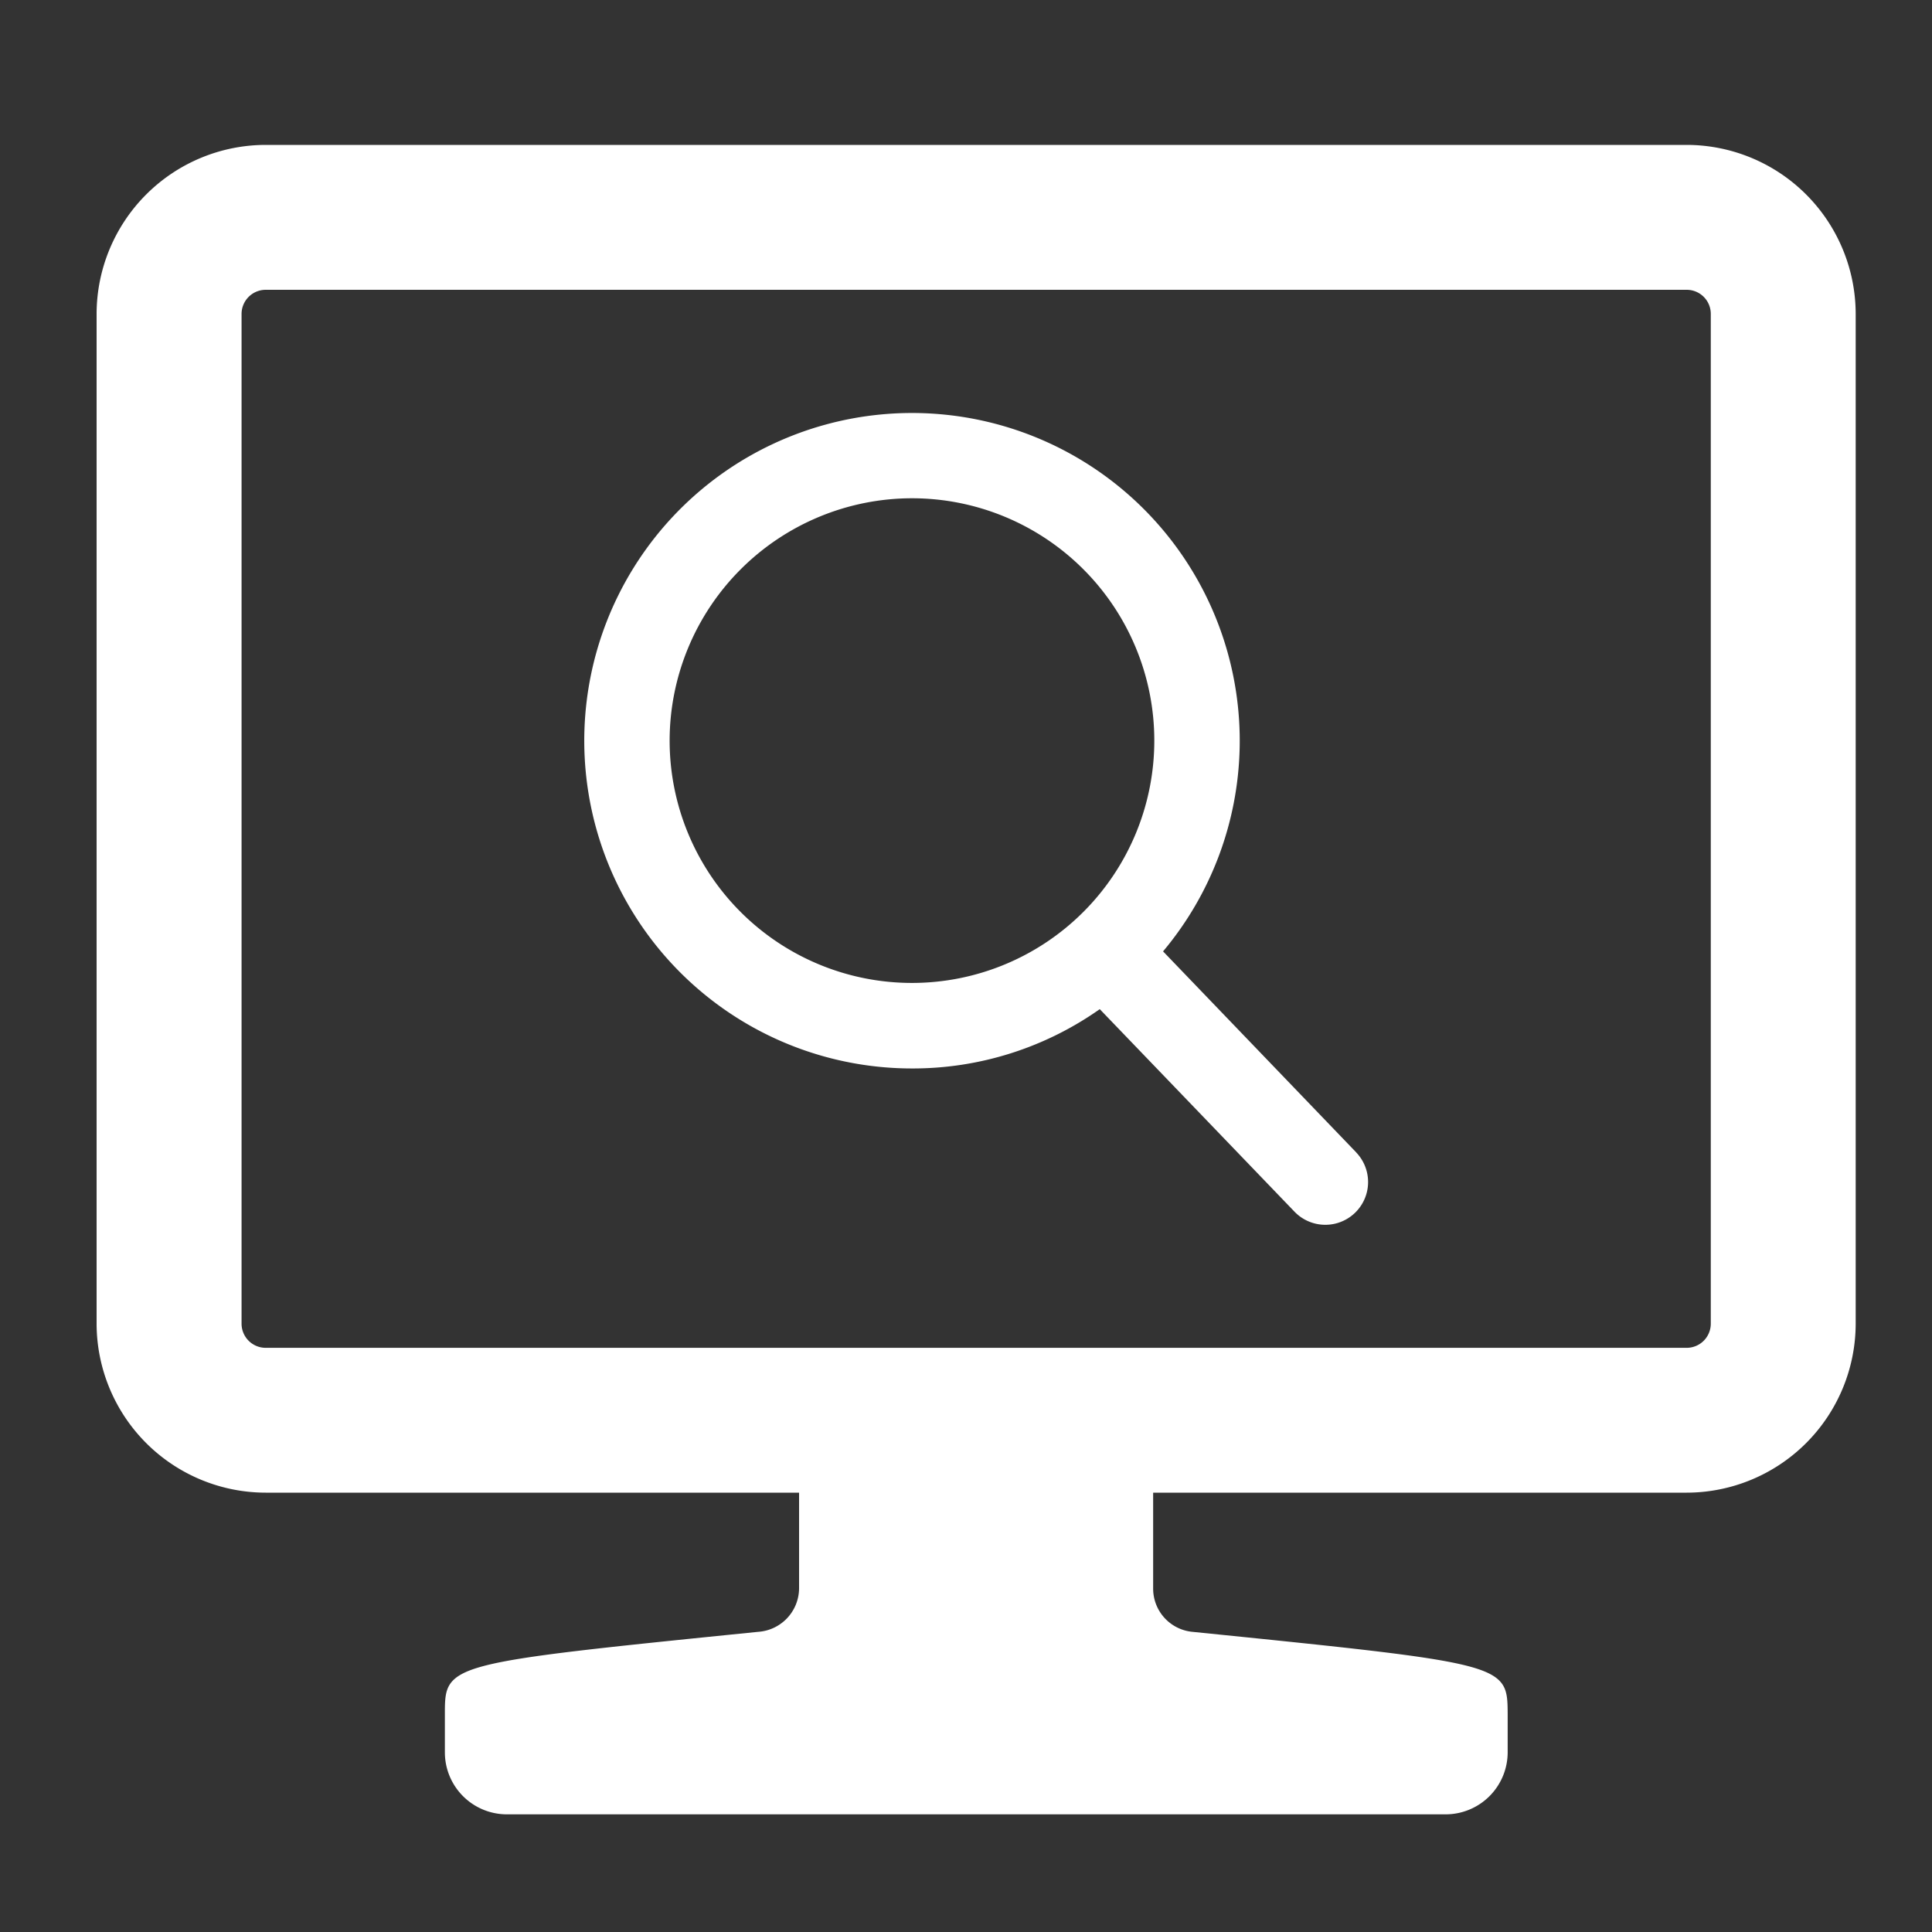
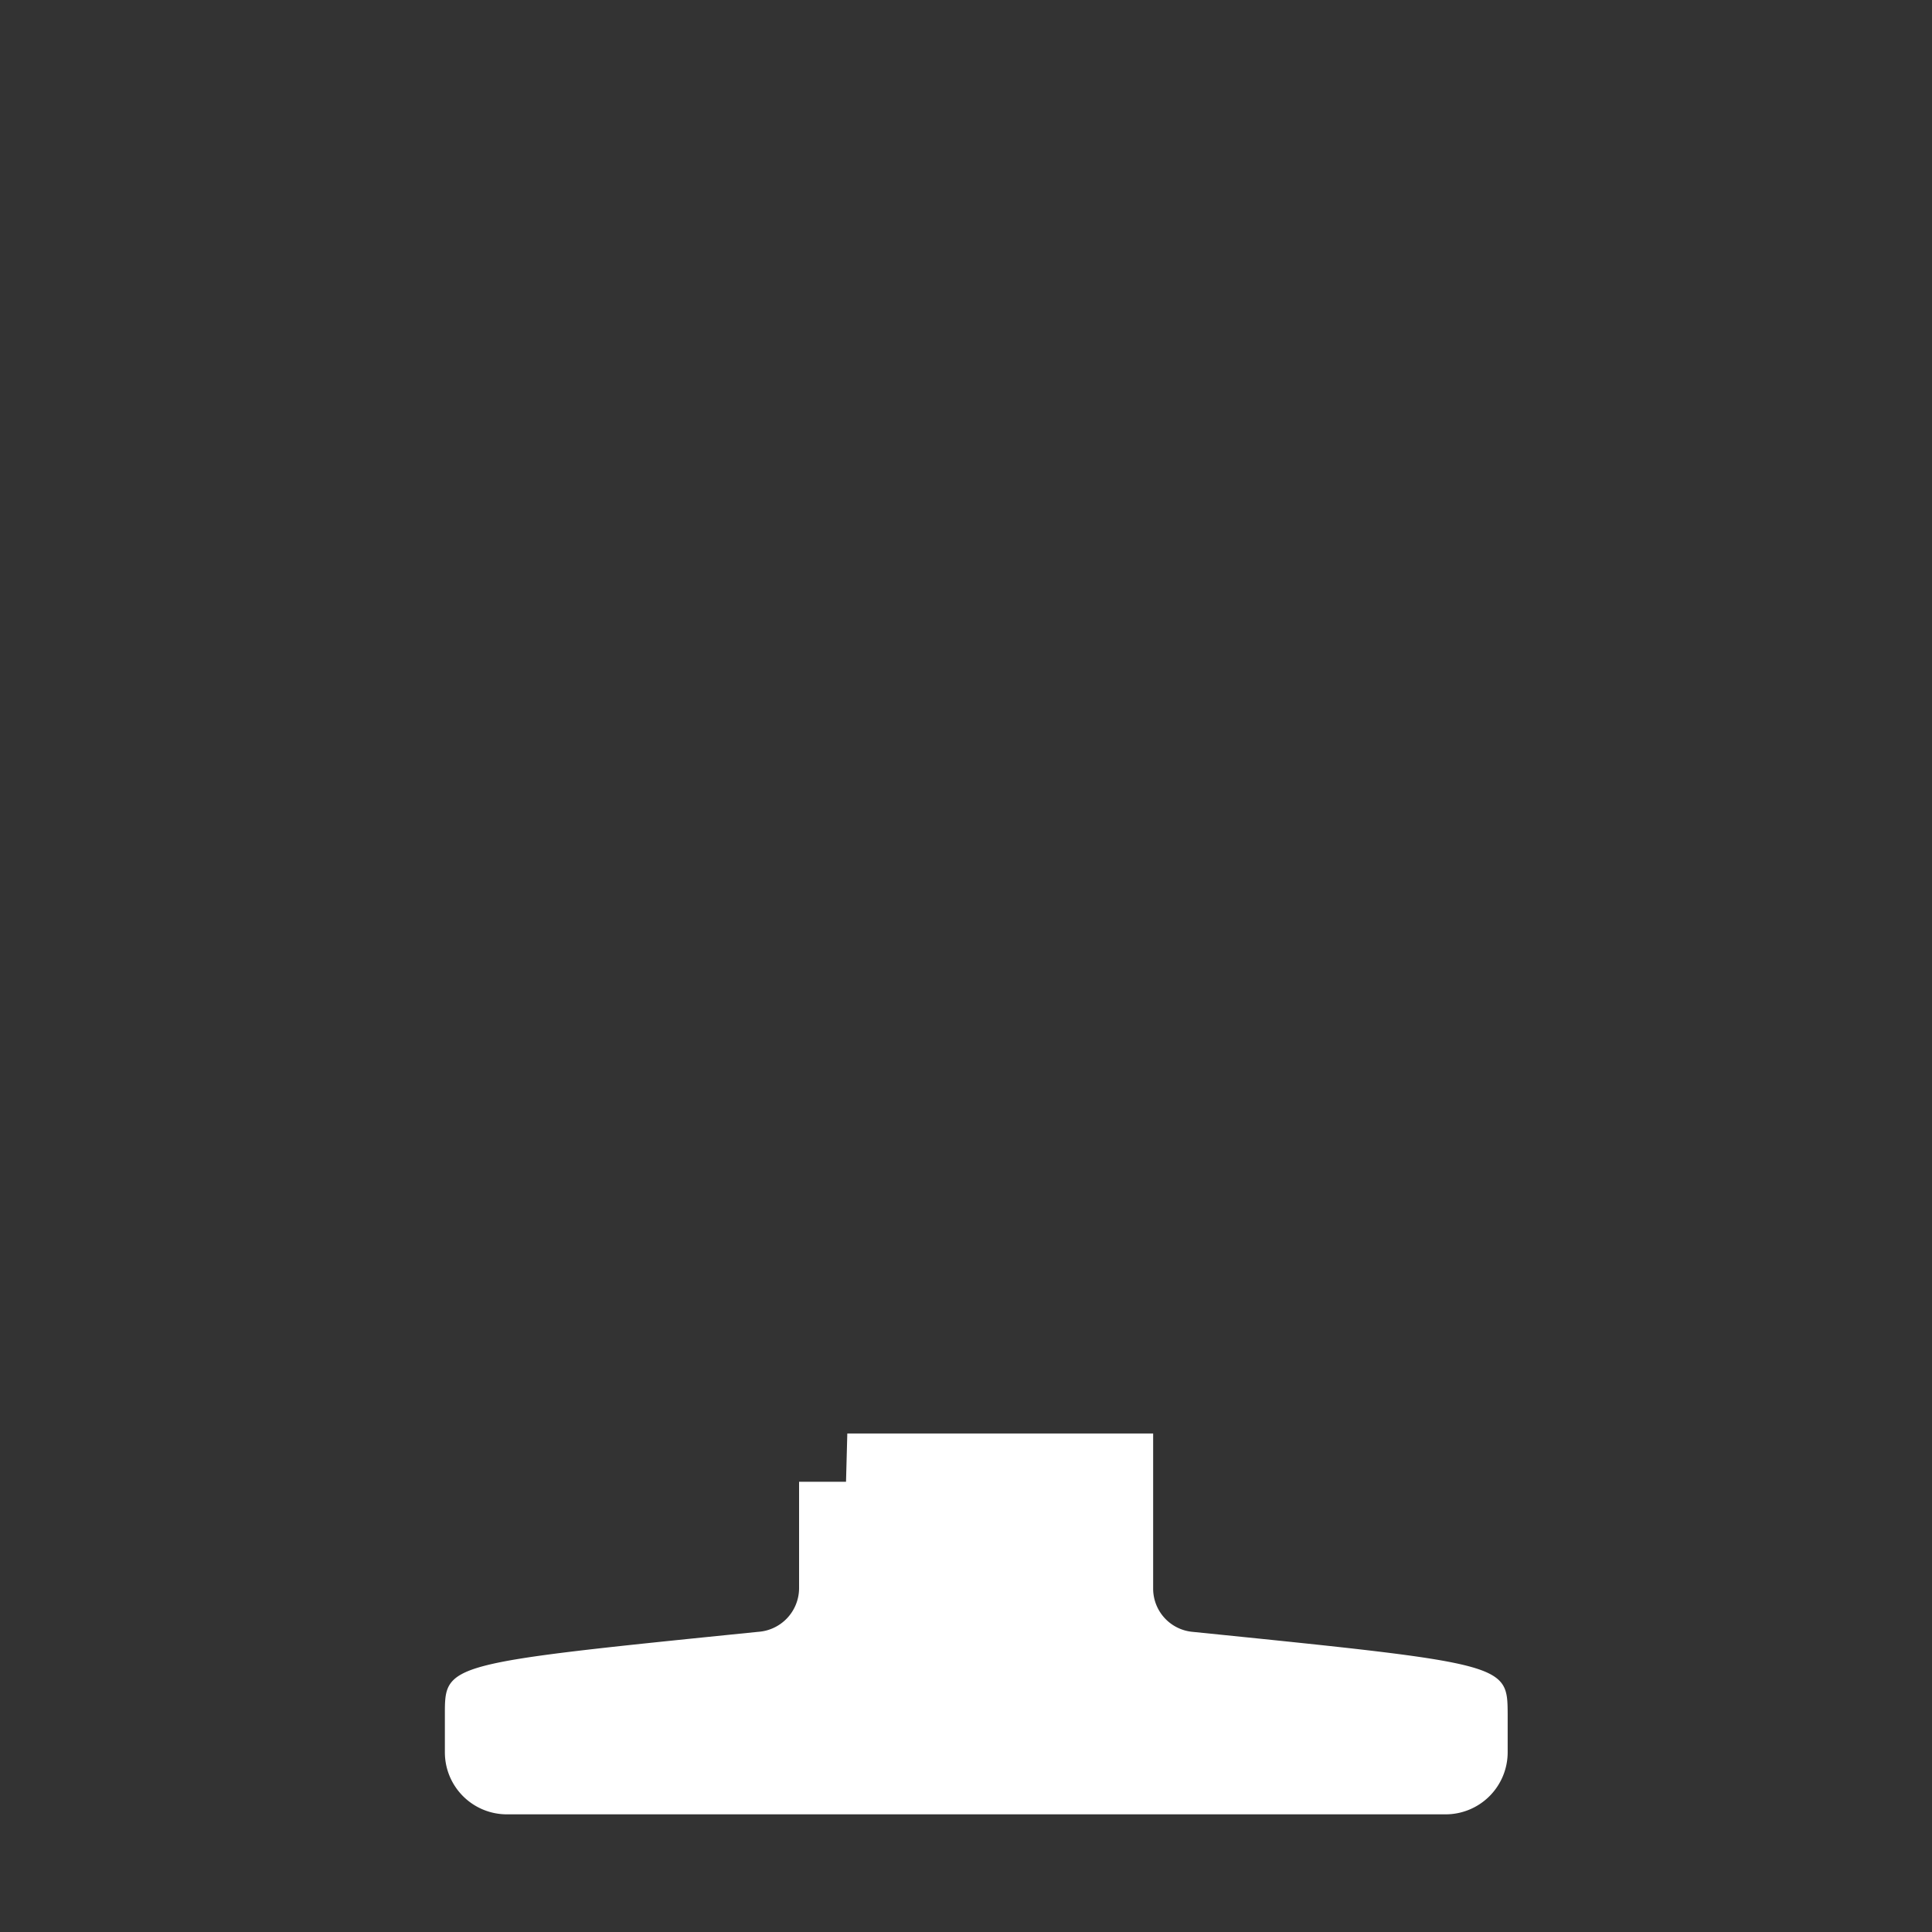
<svg xmlns="http://www.w3.org/2000/svg" width="30" height="30" viewBox="0 0 30 30">
  <rect x="0" y="0" width="30" height="30" fill="#333333" stroke="none" />
  <g id="icon" transform="translate(-10 -10)">
    <g id="recruit" transform="translate(10 10)">
-       <rect id="長方形_26145" data-name="長方形 26145" width="30" height="30" fill="none" />
      <g id="グループ_18649" data-name="グループ 18649">
-         <rect id="長方形_26118" data-name="長方形 26118" width="30" height="30" fill="none" />
        <g id="グループ_27094" data-name="グループ 27094" transform="translate(1.5 2.25)">
          <path id="パス_60593" data-name="パス 60593" d="M7304.679,5502.674a.674.674,0,0,1-.62-.67v-2.411h-4.749l-.02.75h-.729V5502a.681.681,0,0,1-.635.673c-4.865.492-4.865.492-4.865,1.282v.589a.963.963,0,0,0,.962.963H7308.6a.964.964,0,0,0,.964-.963v-.589C7309.56,5503.169,7309.56,5503.169,7304.679,5502.674Z" transform="translate(-7287.653 -5479.584)" fill="#fff" />
          <g id="グループ_20873" data-name="グループ 20873">
-             <path id="パス_60594" data-name="パス 60594" d="M7310.54,5493.843h-22.065a2.629,2.629,0,0,1-2.626-2.625V5475.54a2.629,2.629,0,0,1,2.626-2.625h22.065a2.628,2.628,0,0,1,2.624,2.625v15.678A2.628,2.628,0,0,1,7310.54,5493.843Zm-22.065-18.678a.375.375,0,0,0-.375.375v15.678a.375.375,0,0,0,.375.376h22.065a.375.375,0,0,0,.374-.376V5475.54a.374.374,0,0,0-.374-.375Z" transform="translate(-7285.849 -5472.915)" fill="#fff" />
-           </g>
-           <path id="search" d="M12.974,11.486l-3-3.122a5.089,5.089,0,1,0-3.9,1.818,5.037,5.037,0,0,0,2.917-.921l3.024,3.145a.664.664,0,1,0,.957-.921ZM6.075,1.328A3.763,3.763,0,1,1,2.312,5.091,3.767,3.767,0,0,1,6.075,1.328Z" transform="translate(6.586 4.159)" fill="#fff" />
+             </g>
        </g>
      </g>
    </g>
  </g>
</svg>